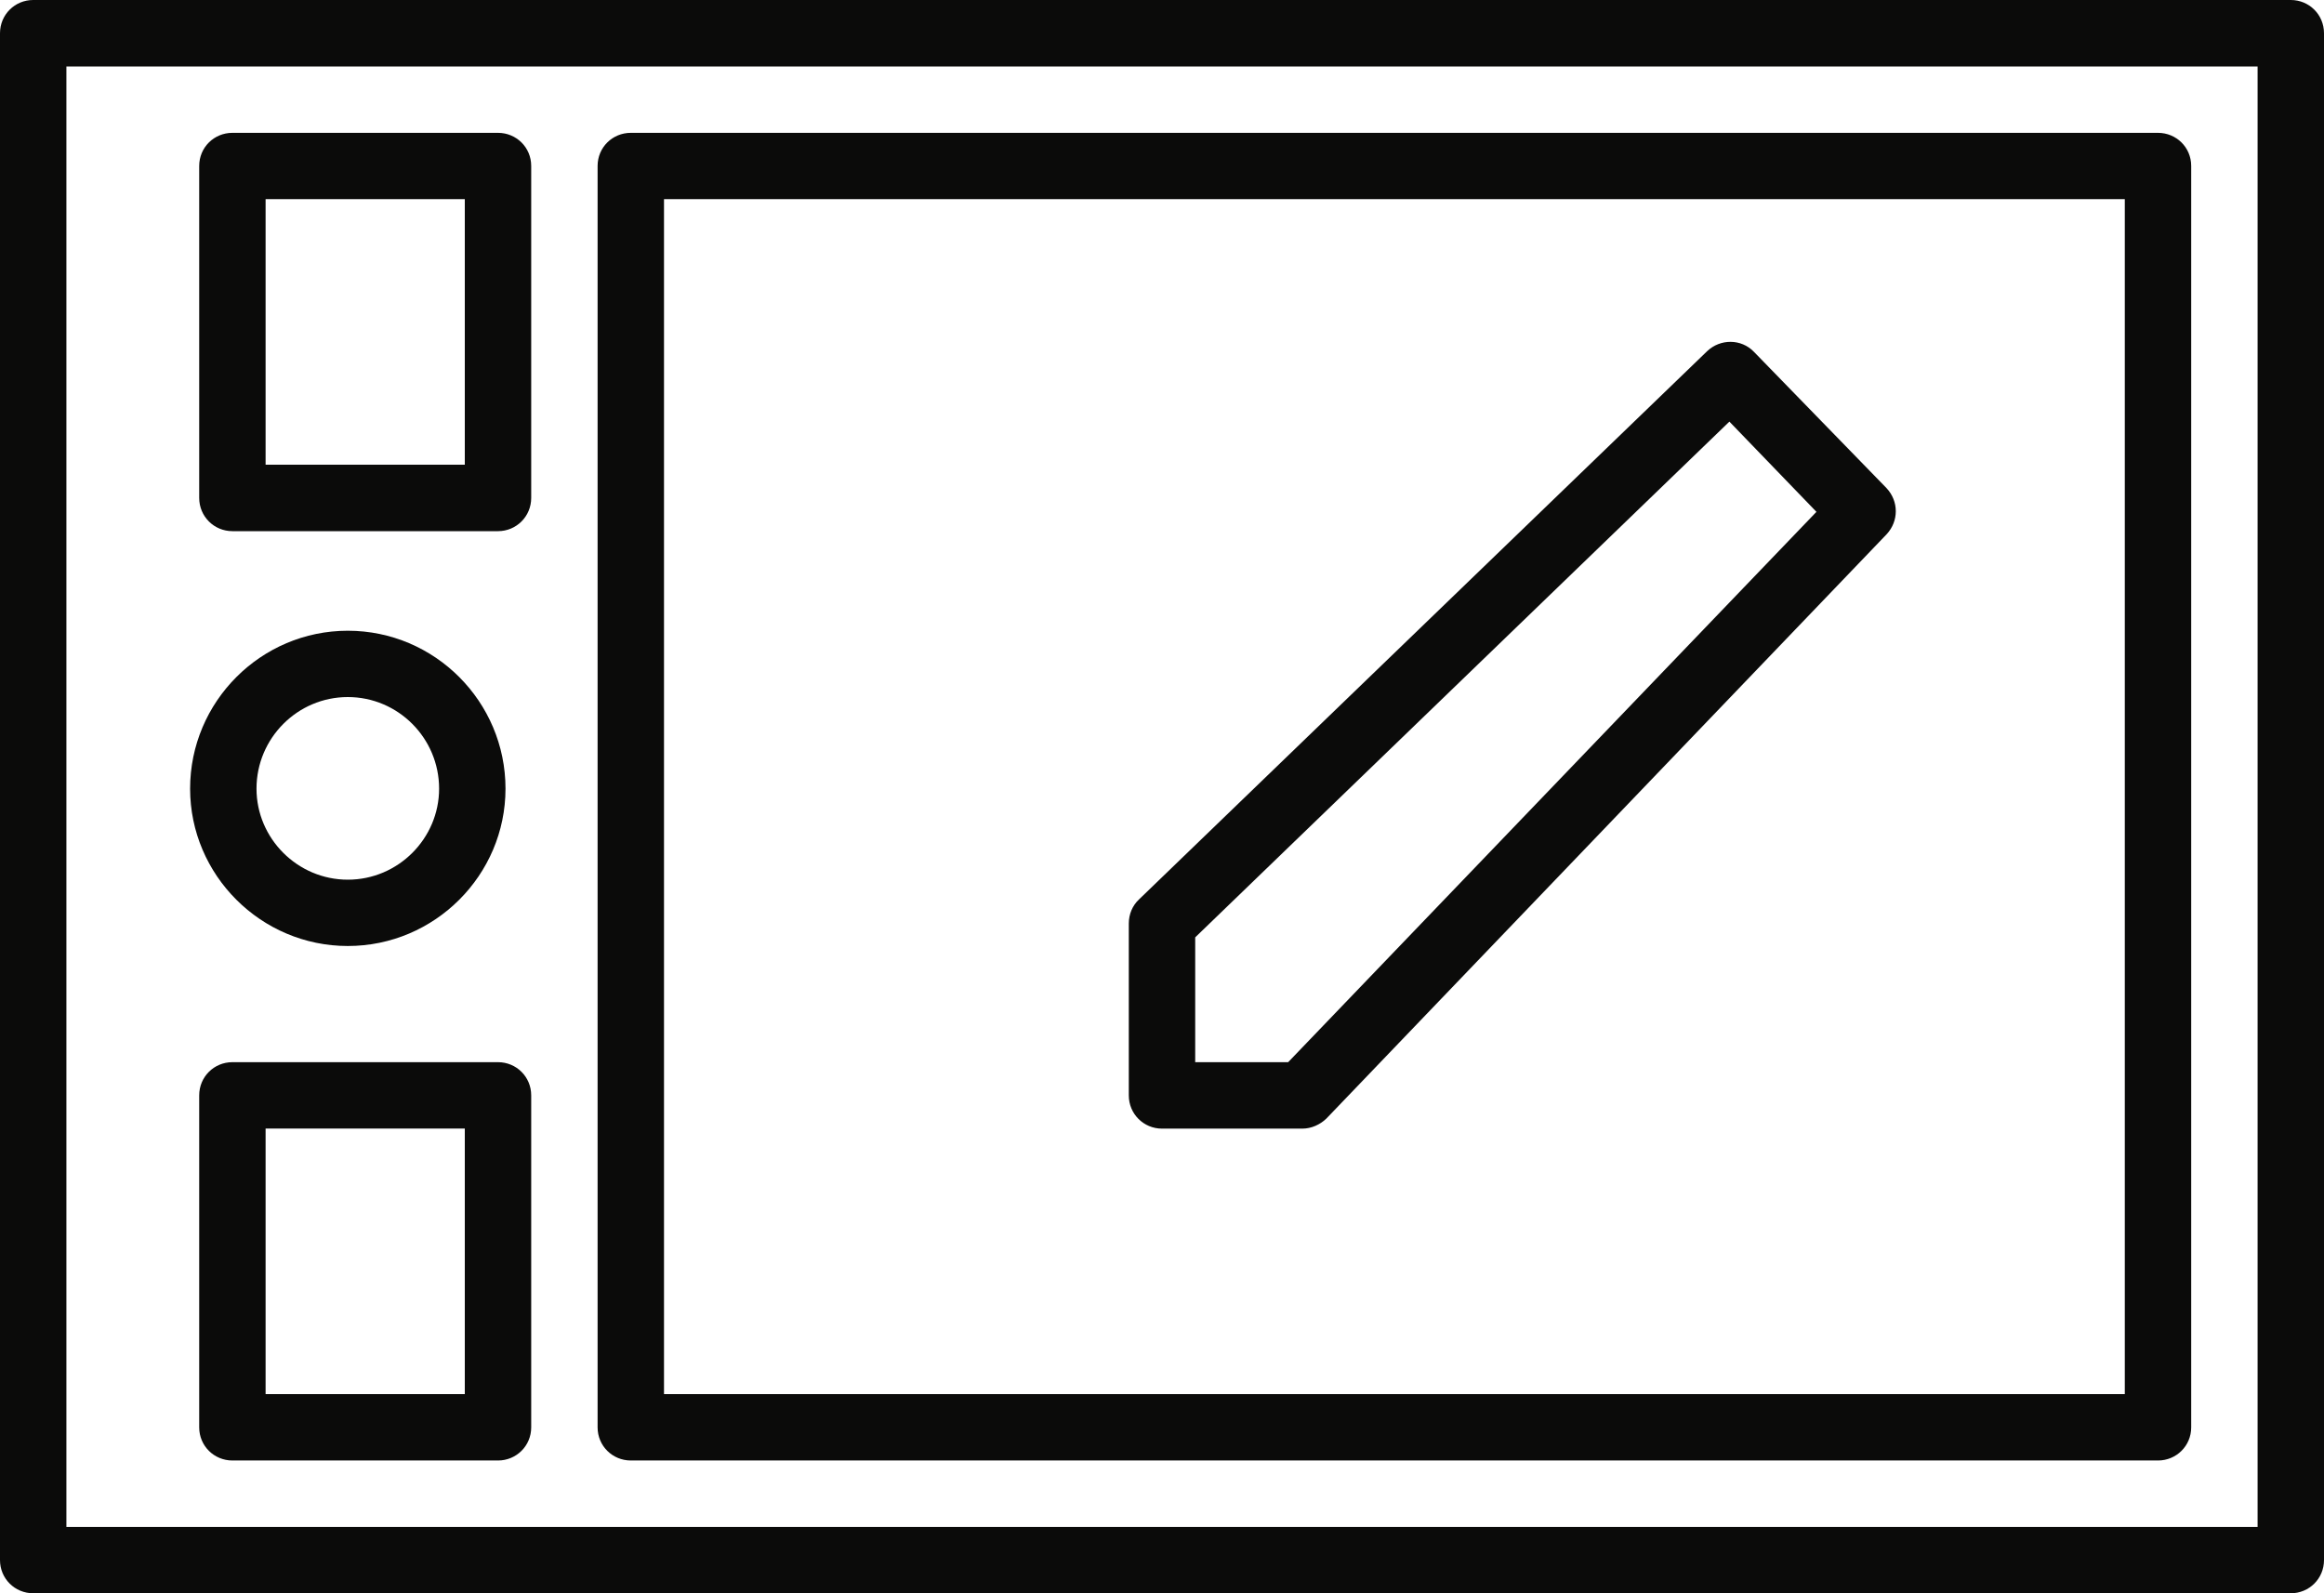
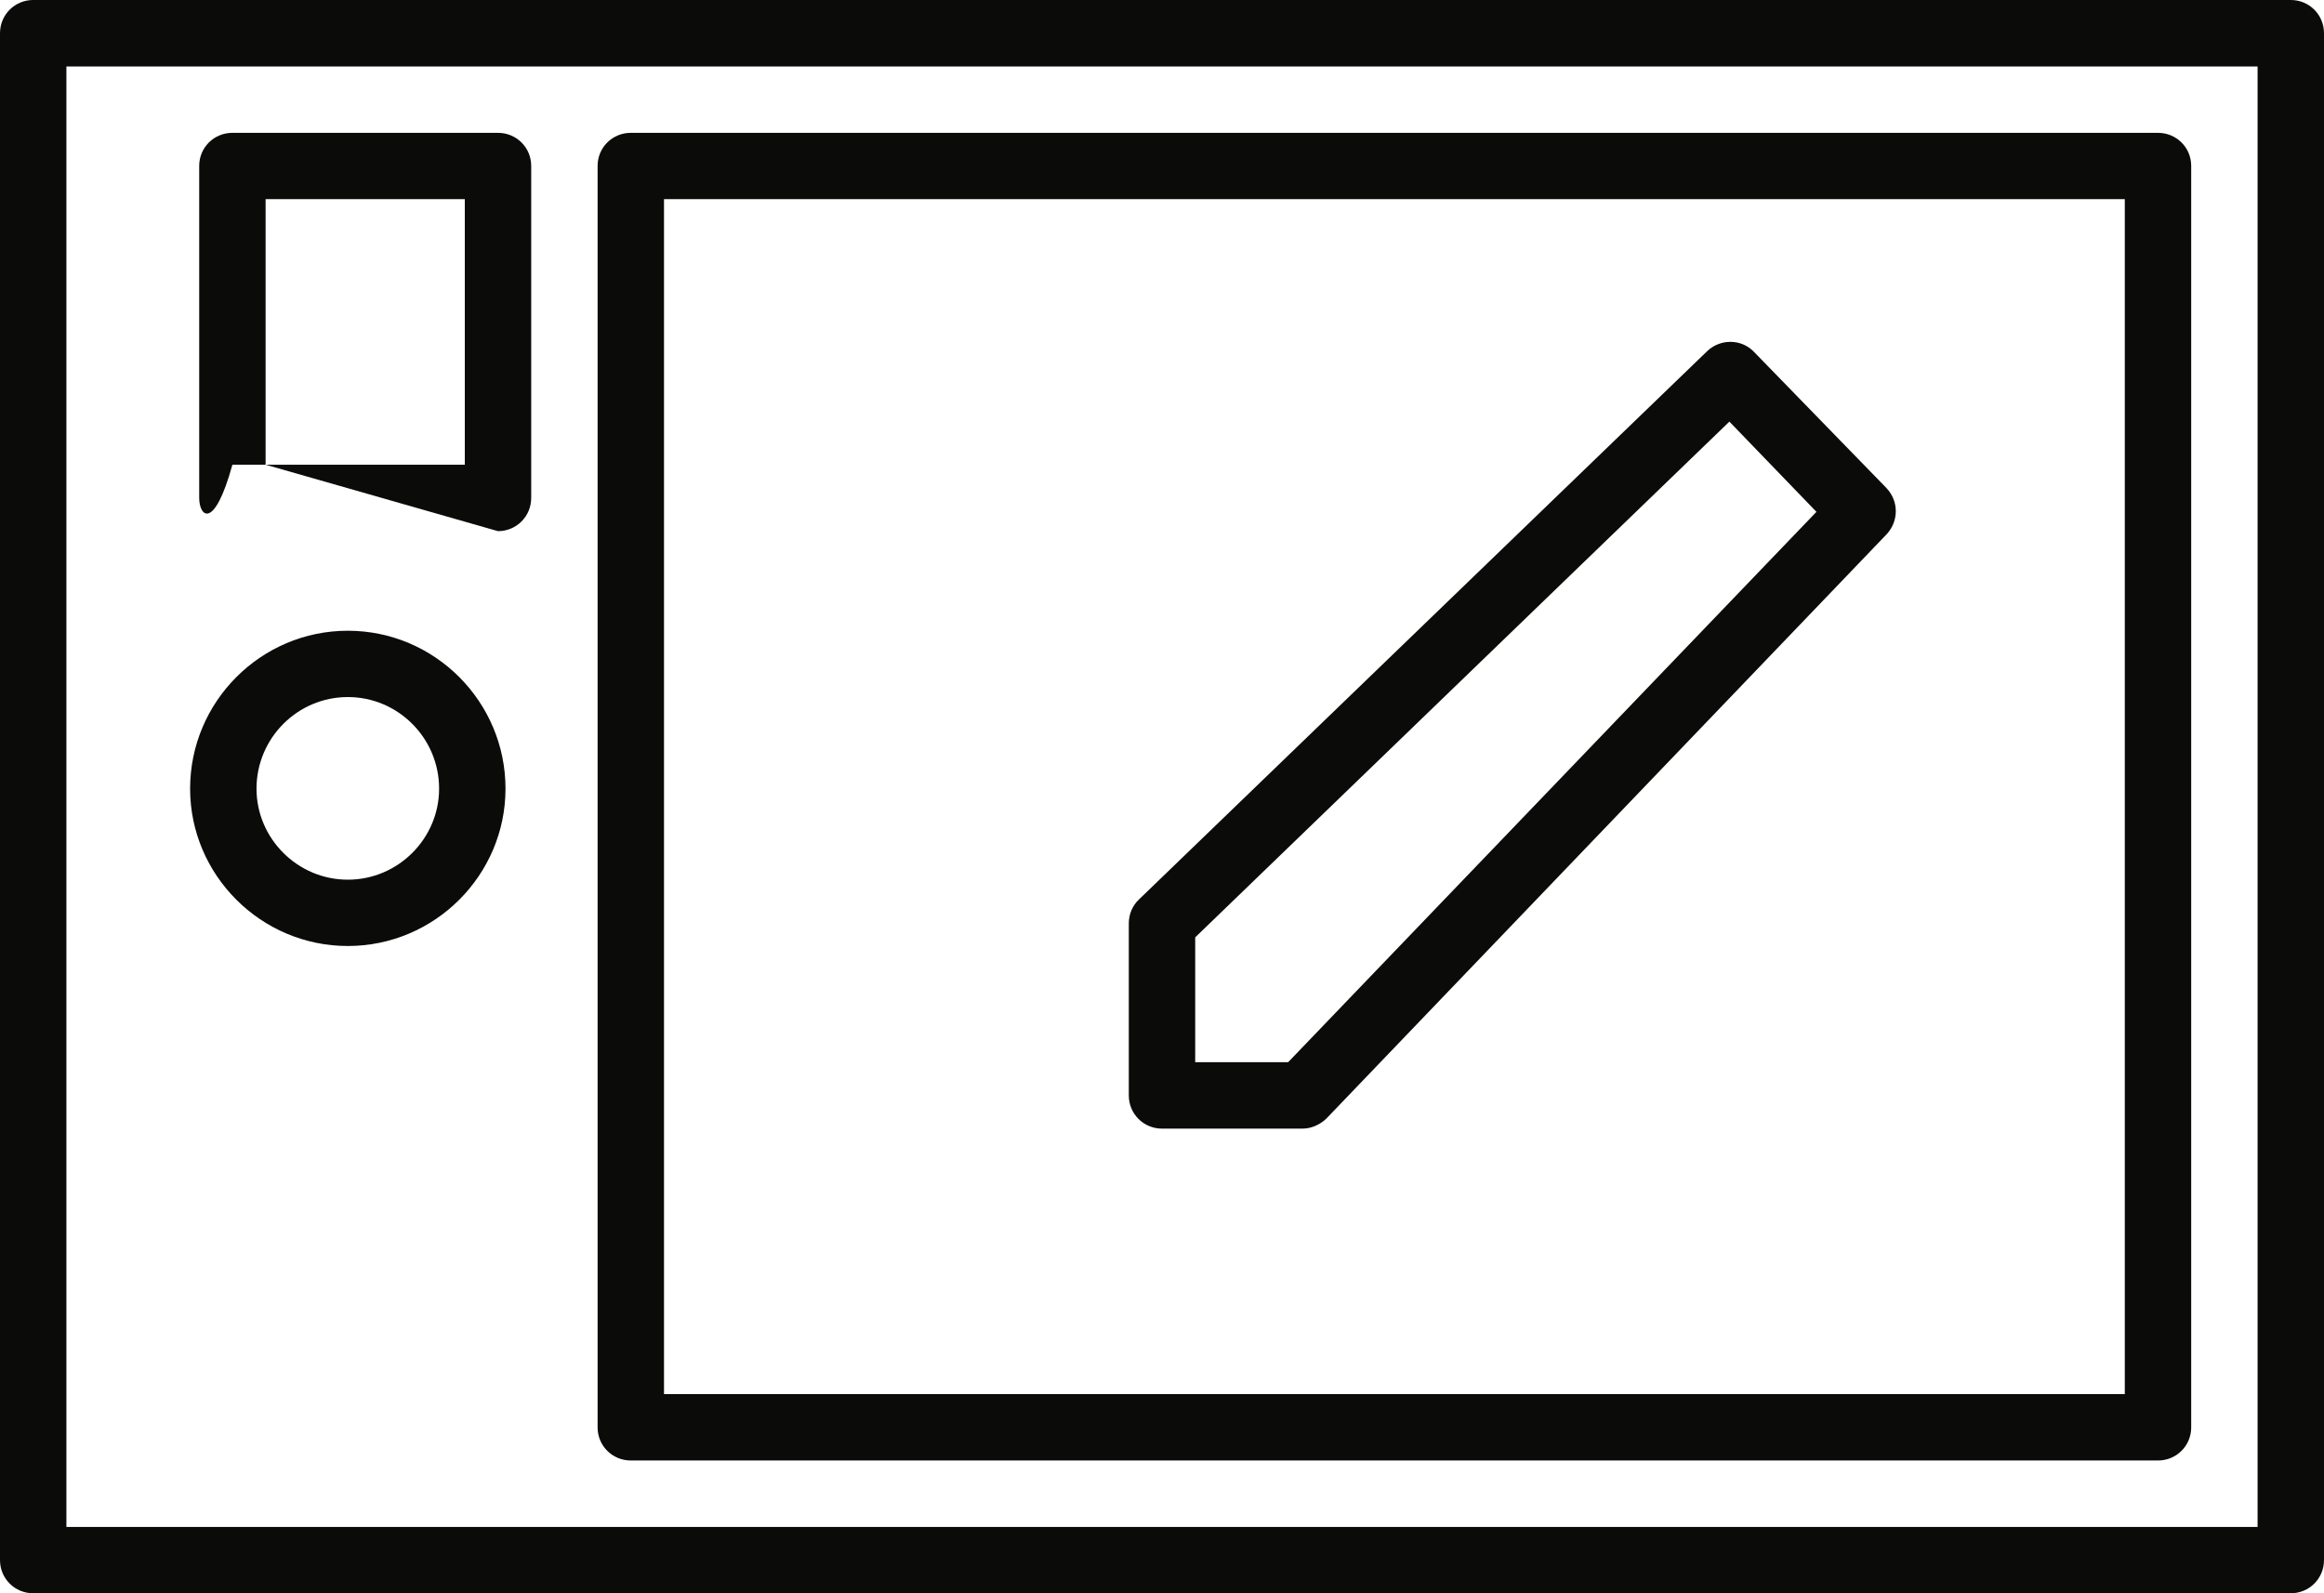
<svg xmlns="http://www.w3.org/2000/svg" width="70" height="48" viewBox="0 0 70 48" fill="none">
  <path fill-rule="evenodd" clip-rule="evenodd" d="M2 46.002H68V2.002H2V46.002ZM69 48H1C0.448 48 0 47.56 0 47V1.002C0 0.44 0.448 0 1 0H69C69.552 0 70 0.44 70 1.002V47C70 47.56 69.552 48 69 48Z" fill="#0B0B0A" />
  <path fill-rule="evenodd" clip-rule="evenodd" d="M20 42H64V6H20V42ZM65 44H19C18.448 44 18 43.56 18 43.002V5C18 4.44 18.448 4.002 19 4.002H65C65.552 4.002 66 4.44 66 5V43.002C66 43.56 65.552 44 65 44Z" fill="#0B0B0A" />
  <path fill-rule="evenodd" clip-rule="evenodd" d="M10.476 21C8.96 21 7.726 22.24 7.726 23.76C7.726 25.26 8.96 26.502 10.476 26.502C11.994 26.502 13.226 25.26 13.226 23.76C13.226 22.24 11.994 21 10.476 21ZM10.476 28.5C7.858 28.5 5.726 26.362 5.726 23.76C5.726 21.14 7.858 19.002 10.476 19.002C13.096 19.002 15.226 21.14 15.226 23.76C15.226 26.362 13.096 28.5 10.476 28.5Z" fill="#0B0B0A" />
-   <path fill-rule="evenodd" clip-rule="evenodd" d="M8 14H14V6H8V14ZM15 16.002H7C6.448 16.002 6 15.56 6 15V5C6 4.44 6.448 4.002 7 4.002H15C15.552 4.002 16 4.44 16 5V15C16 15.56 15.552 16.002 15 16.002Z" fill="#0B0B0A" />
-   <path fill-rule="evenodd" clip-rule="evenodd" d="M8 42H14V34H8V42ZM15 44H7C6.448 44 6 43.56 6 43.002V33C6 32.44 6.448 32 7 32H15C15.552 32 16 32.44 16 33V43.002C16 43.56 15.552 44 15 44Z" fill="#0B0B0A" />
+   <path fill-rule="evenodd" clip-rule="evenodd" d="M8 14H14V6H8V14ZH7C6.448 16.002 6 15.56 6 15V5C6 4.44 6.448 4.002 7 4.002H15C15.552 4.002 16 4.44 16 5V15C16 15.56 15.552 16.002 15 16.002Z" fill="#0B0B0A" />
  <path fill-rule="evenodd" clip-rule="evenodd" d="M36 32H38.8L54.712 15.42L52.09 12.702L36 28.24V32ZM39.226 34.002H35C34.448 34.002 34 33.56 34 33V27.82C34 27.542 34.112 27.28 34.304 27.1L51.42 10.58C51.816 10.202 52.448 10.202 52.83 10.6L56.82 14.702C57.196 15.1 57.196 15.702 56.822 16.1L39.948 33.702C39.76 33.882 39.498 34.002 39.226 34.002Z" fill="#0B0B0A" />
</svg>